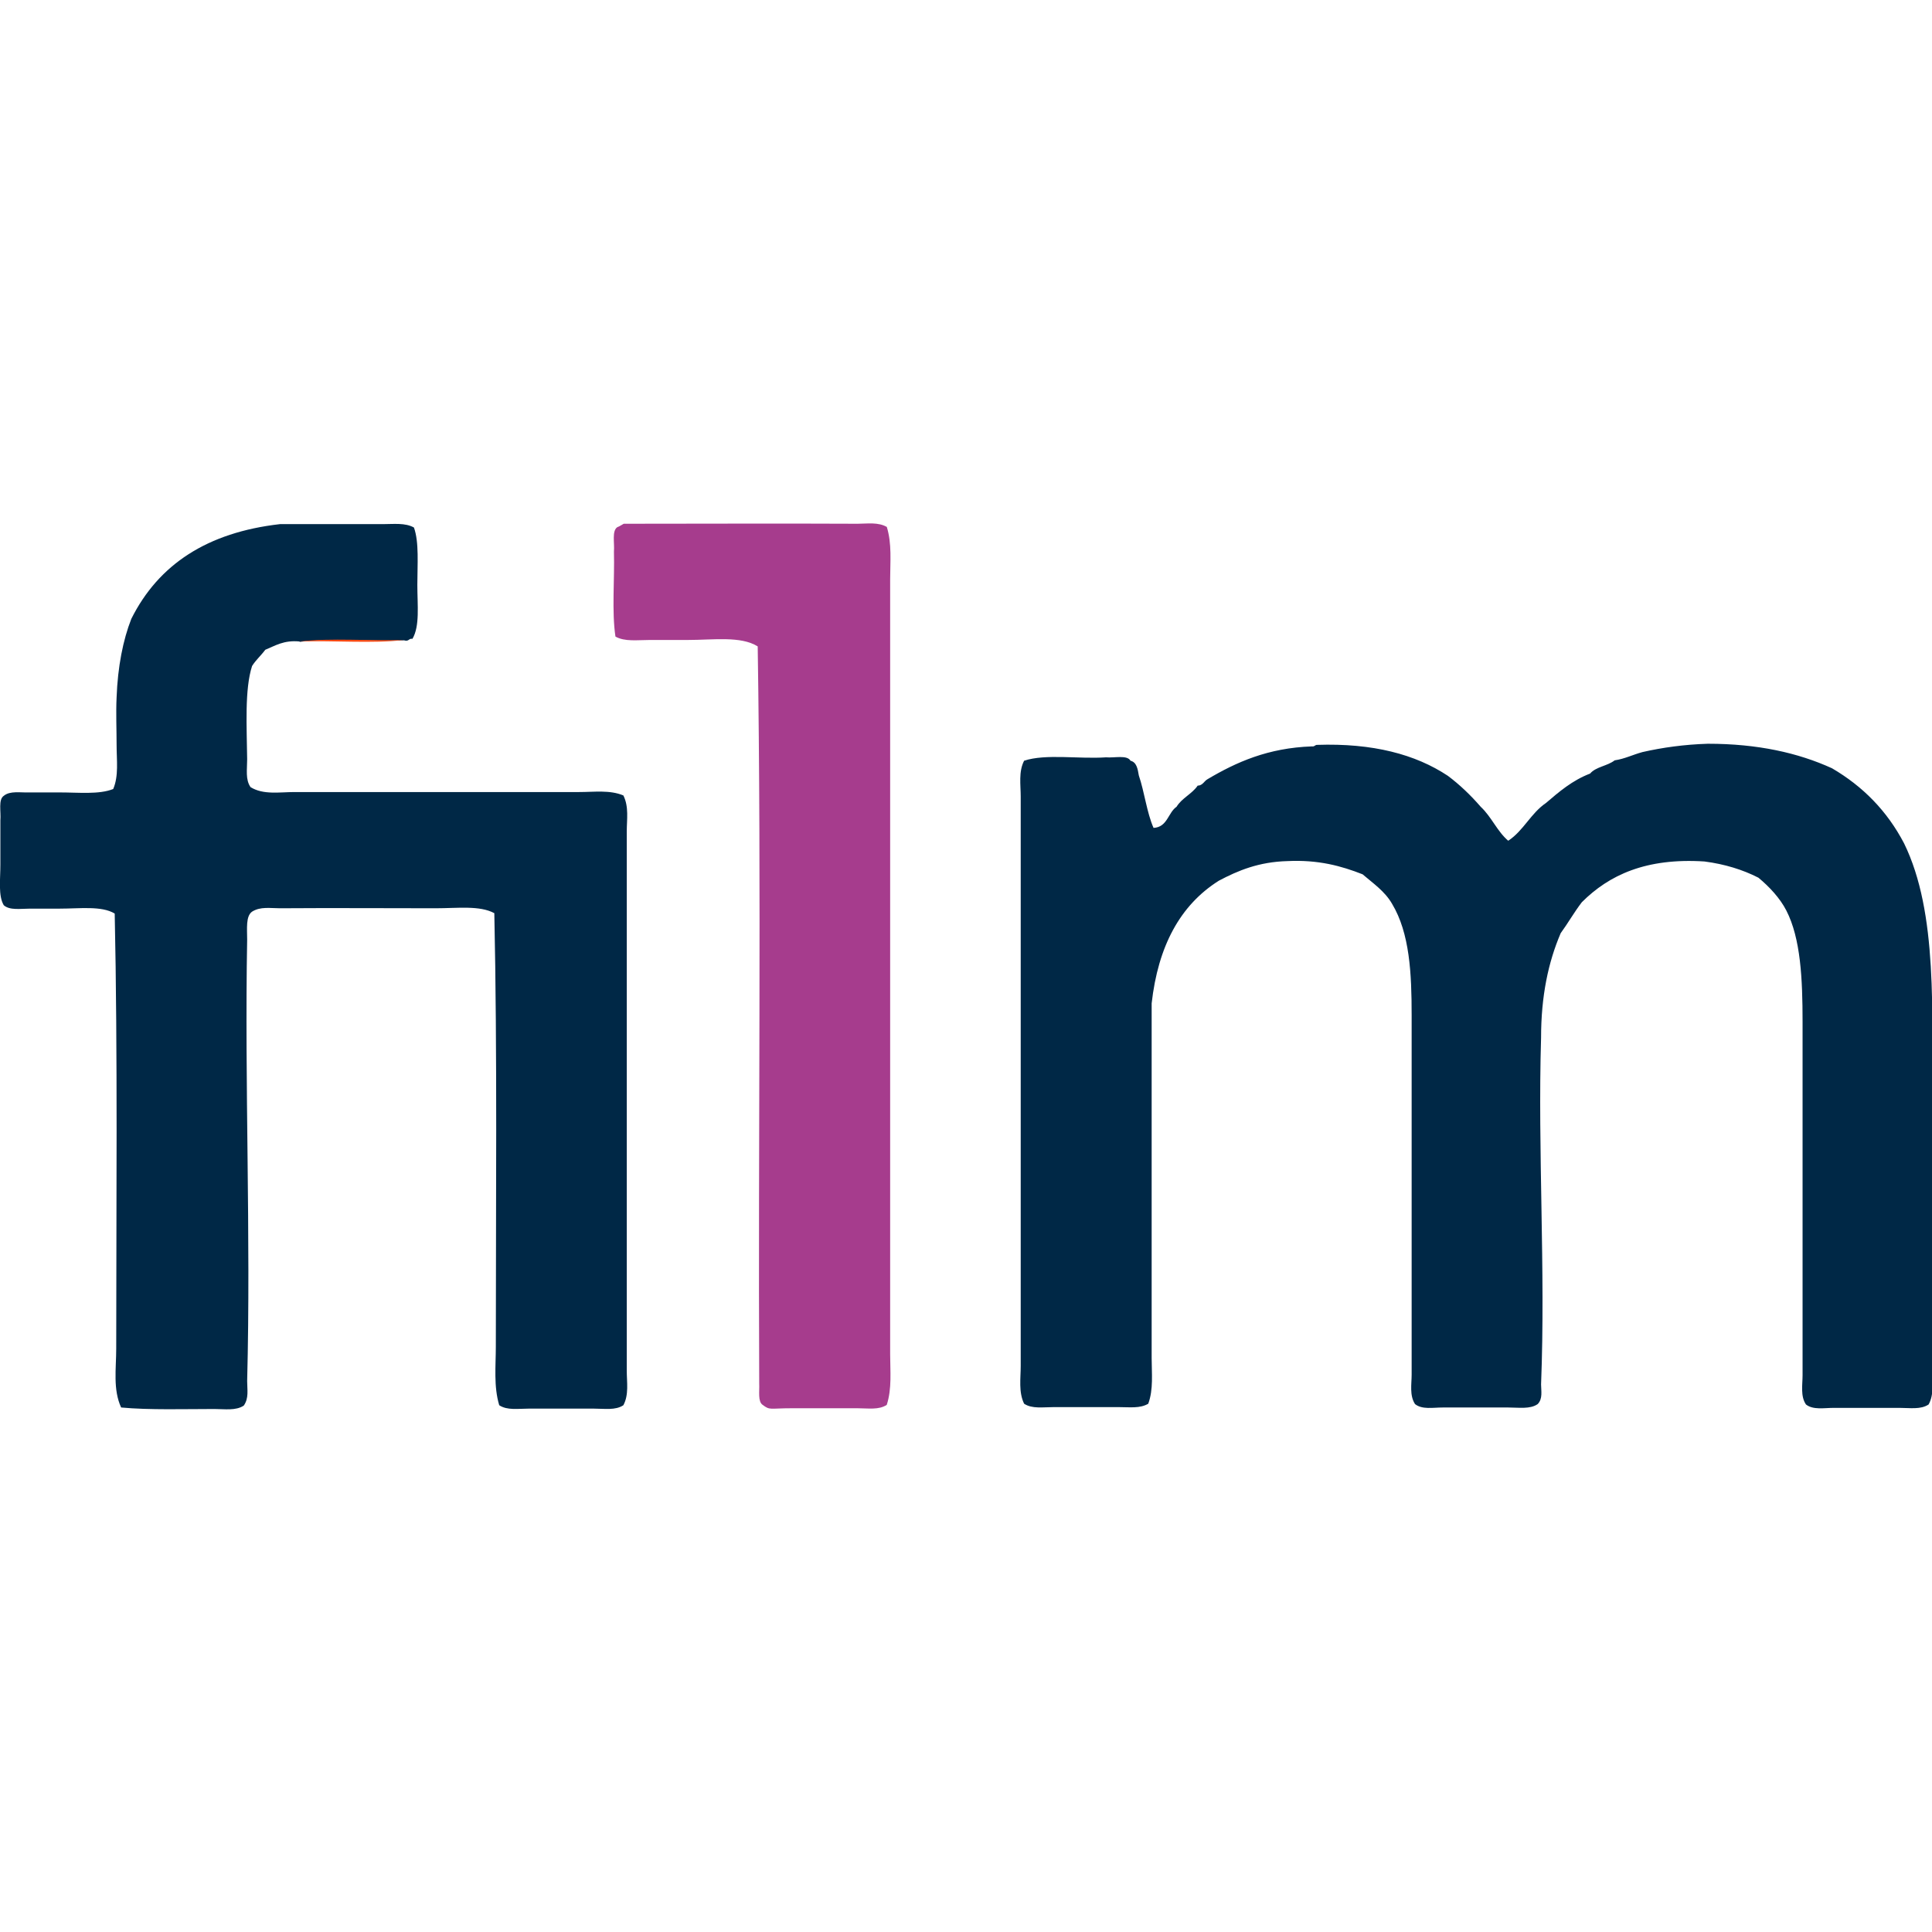
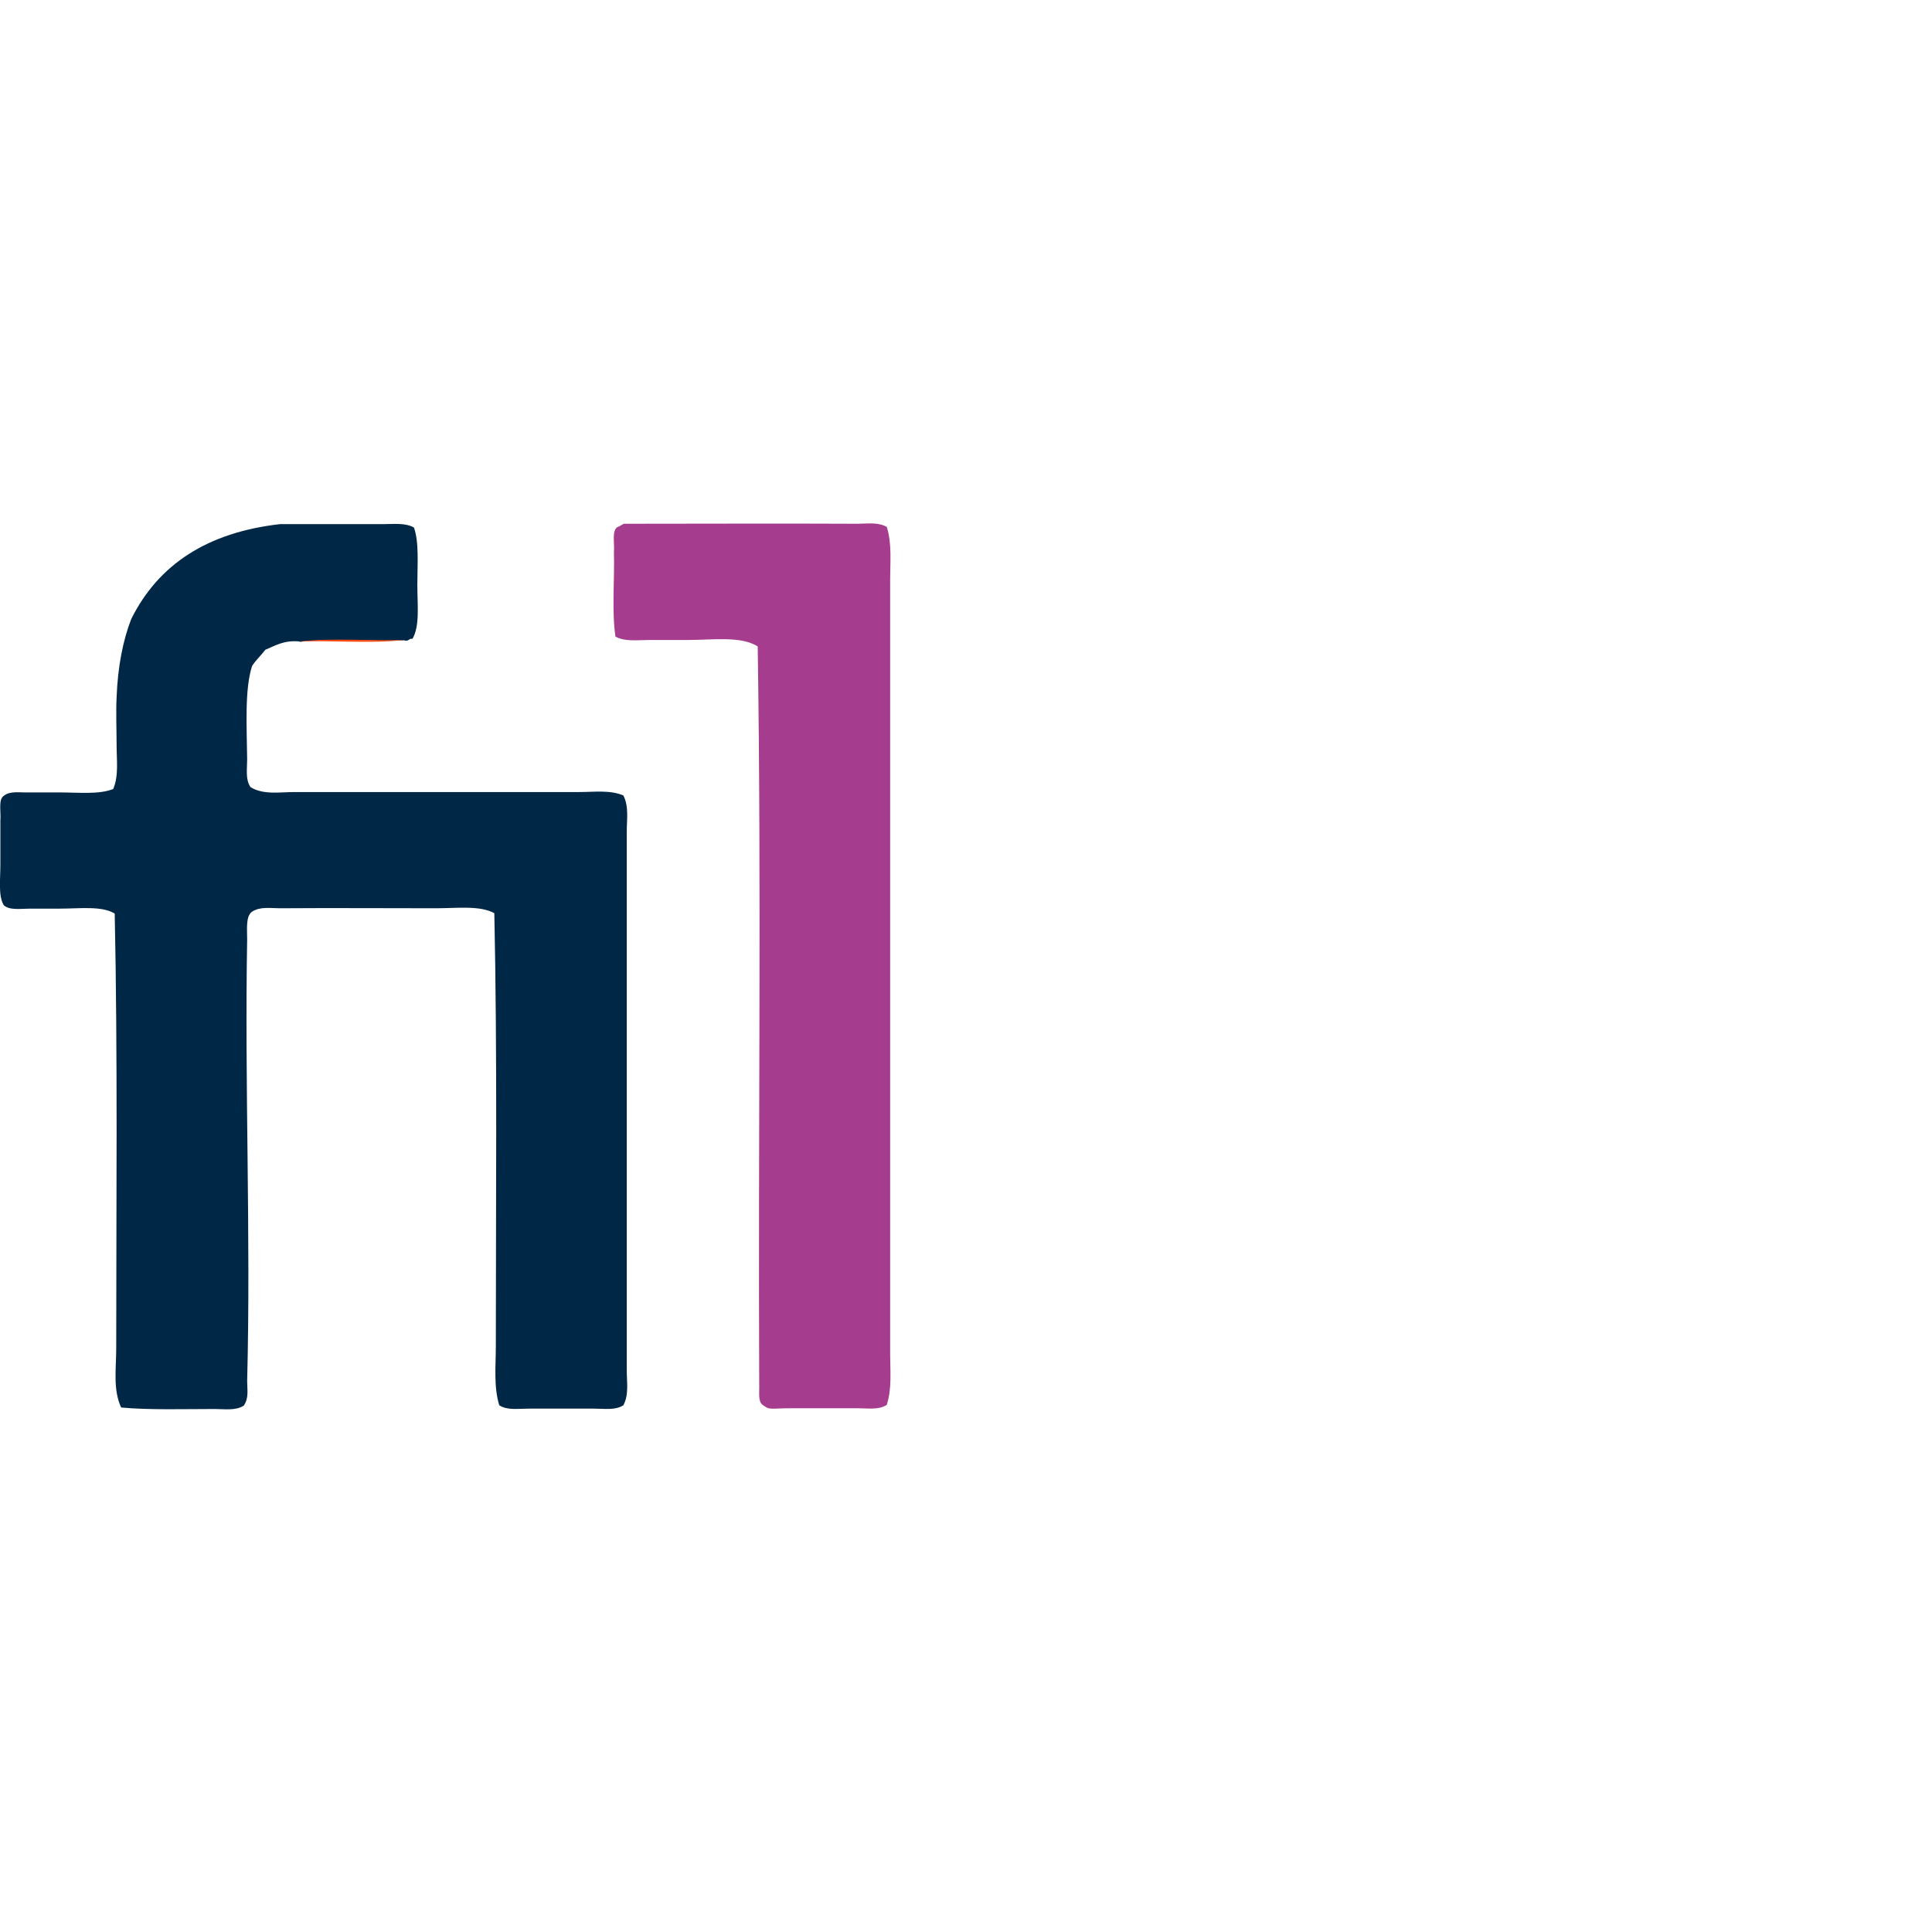
<svg xmlns="http://www.w3.org/2000/svg" id="a" width="512" height="512" viewBox="0 0 512 512">
  <path d="M79.4,170c-4.2-.4-6.4,1.1-9.1,2.2-1.1,1.5-2.5,2.7-3.5,4.3-2,6.2-1.4,16.1-1.3,24.7,0,2.7-.5,5.4,.9,7.4,3.4,2.1,7.7,1.3,11.7,1.3h75.4c4,0,8.1-.6,11.7,.9,1.5,3,.9,6.4,.9,9.5v143c0,3,.6,6.3-.9,9.1-2.1,1.4-5,.9-7.8,.9-5.6,0-11.3,0-17.3,0-2.8,0-5.7,.5-7.8-.9-1.5-5-.9-10.4-.9-15.6,0-37.3,.4-77.6-.4-114.8-3.9-2.1-9.7-1.3-15.6-1.3-13.1,0-27.4-.1-41.2,0-2.6,0-5.2-.5-7.4,.9-1.7,1.2-1.3,4.5-1.3,7.4-.7,38.5,1,78,0,117,0,2.3,.5,4.5-.9,6.5-2.1,1.4-5.1,.9-7.8,.9-7.6,0-17.3,.3-24.7-.4-2.2-4.8-1.3-10.3-1.3-15.6,0-37.4,.4-78.1-.4-115.3-3.5-2.1-9.2-1.3-14.7-1.3s-5.3,0-7.8,0c-2.5,0-5.3,.5-6.9-.9-1.5-2.5-.9-6.8-.9-10.8v-11.7c.2-2.3-.6-5.5,.9-6.5,1.7-1.4,4.4-.8,6.9-.9,2.5,0,5.2,0,7.8,0,5.2,0,10.5,.6,14.3-.9,1.5-3.5,.9-7.6,.9-11.7s-.2-8.5,0-12.6c.3-8.1,1.7-15.2,3.9-20.8,7.2-14.4,20.1-22.9,39.4-25.1h27.3c2.8,0,5.9-.4,8.2,.9,1.4,3.9,.9,9.8,.9,15.2s.7,10.9-1.3,14.3c-1-.2-.9,.8-2.2,.4-9.1,.3-19.3-.6-27.7,.4Z" style="fill:#002846;" />
  <path d="M235,139.6c1.4,4.5,.9,9.3,.9,13.9v205.4c0,4.4,.5,9.1-.9,13.4-2.1,1.4-4.9,.9-7.8,.9-5.6,0-11.3,0-17.3,0s-5.8,.6-7.8-.9c-1.3-.9-.8-3.6-.9-5.6-.3-65,.6-131.1-.4-195.4-4.5-2.8-11.7-1.7-18.6-1.7h-10c-3.3,0-6.6,.5-9.1-.9-1-6.7-.2-15.1-.4-22.5,.2-2.3-.6-5.5,.9-6.5,.6-.2,1.1-.6,1.7-.9,20.2,0,41.2-.1,62,0,2.5,0,5.5-.5,7.8,.9Z" style="fill:#a63c8d;" />
  <path d="M79.4,170c8.4-1,18.6-.1,27.7-.4-8.4,1-18.6,.1-27.7,.4Z" style="fill:#f94a13;" />
-   <path d="M399.7,222.8c4-2.6,6-7.3,10-10,3.5-3,7-6,11.7-7.8,1.5-1.8,4.6-2,6.5-3.5,2.7-.4,4.8-1.5,7.4-2.2,5.3-1.2,11-2,17.3-2.2,13.2,0,23.9,2.4,32.9,6.5,8.2,4.8,14.6,11.3,19.1,19.9,9,18.4,7.4,44.7,7.4,71.1v68.9c0,3,.6,6-.9,8.7-2.1,1.4-4.9,.9-7.8,.9-5.6,0-11.3,0-17.3,0-2.6,0-5.5,.6-7.4-.9-1.5-2.2-.9-5.2-.9-7.8v-93.6c0-11.4-.5-22.1-4.3-29.5-1.7-3.3-4.5-6.3-7.4-8.7-4.1-2.1-8.9-3.6-14.3-4.3-15.5-1-25.3,3.6-32.5,10.8-2,2.6-3.7,5.6-5.6,8.2-3.3,7.7-5.2,16.7-5.2,27.7-.9,30.1,1.2,61.2,0,91.9,0,1.6,.5,3.8-.9,5.2-2,1.4-5,.9-7.8,.9-5.6,0-11.3,0-17.3,0-2.7,0-5.5,.6-7.4-.9-1.5-2.3-.9-5.3-.9-7.8v-95.3c0-11-.5-21.7-5.2-29.5-1.9-3.3-5-5.4-7.8-7.8-5.6-2.2-11.7-3.9-19.9-3.5-7.6,.2-13.1,2.5-18.2,5.2-10.3,6.5-16.1,17.4-17.8,32.5v94c0,4,.5,8.3-.9,12.1-2.2,1.3-4.9,.9-7.8,.9-5.6,0-11.3,0-17.3,0-2.8,0-5.7,.5-7.8-.9-1.5-3.1-.9-6.7-.9-10V211.1c0-3.1-.6-6.6,.9-9.5,5.7-1.9,14.6-.4,21.7-.9,2.2,.2,5.6-.7,6.5,.9,1.6,.4,1.9,2.1,2.2,3.9,1.5,4.4,2.1,9.8,3.9,13.9,3.7-.2,3.8-4,6.1-5.6,1.4-2.3,4.1-3.4,5.6-5.6,1.3,0,1.7-1.2,2.6-1.7,7.6-4.5,16-8.3,27.7-8.7,.7,.1,.8-.4,1.3-.4,14.8-.5,26.1,2.5,34.7,8.2,3.2,2.4,6.1,5.2,8.7,8.2,2.9,2.7,4.4,6.6,7.4,9.1h0Z" style="fill:#002846;" />
</svg>